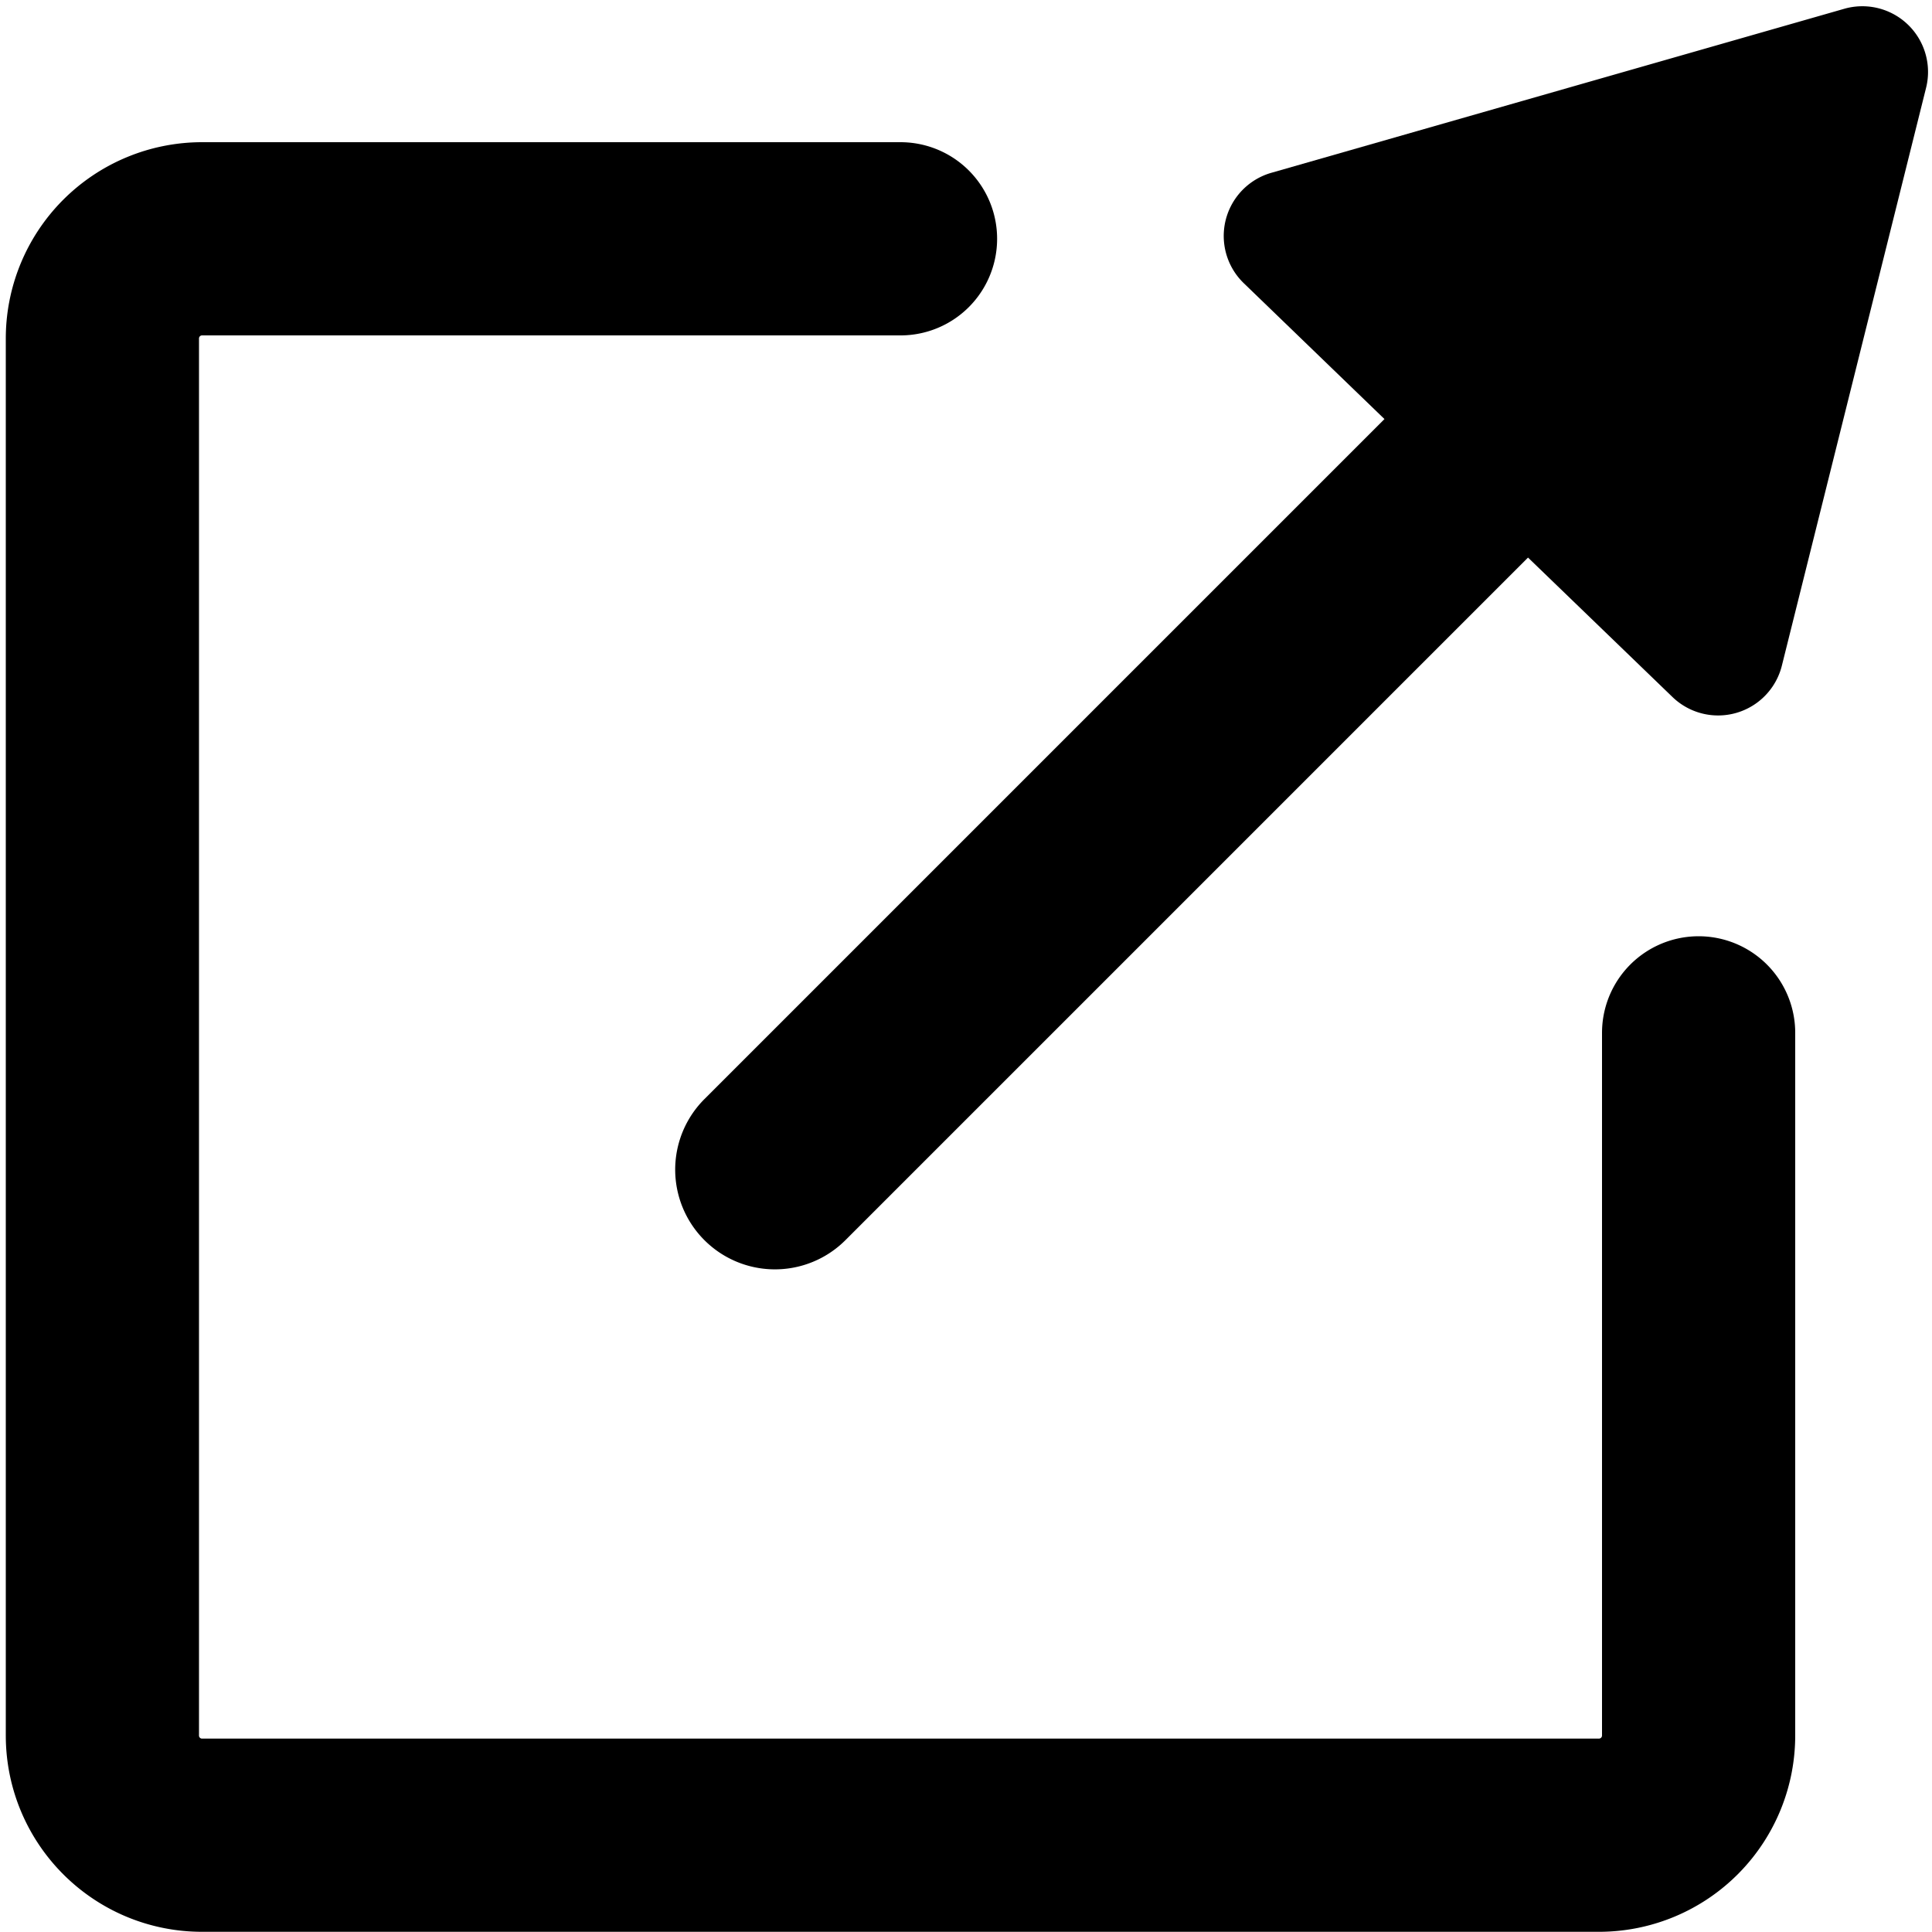
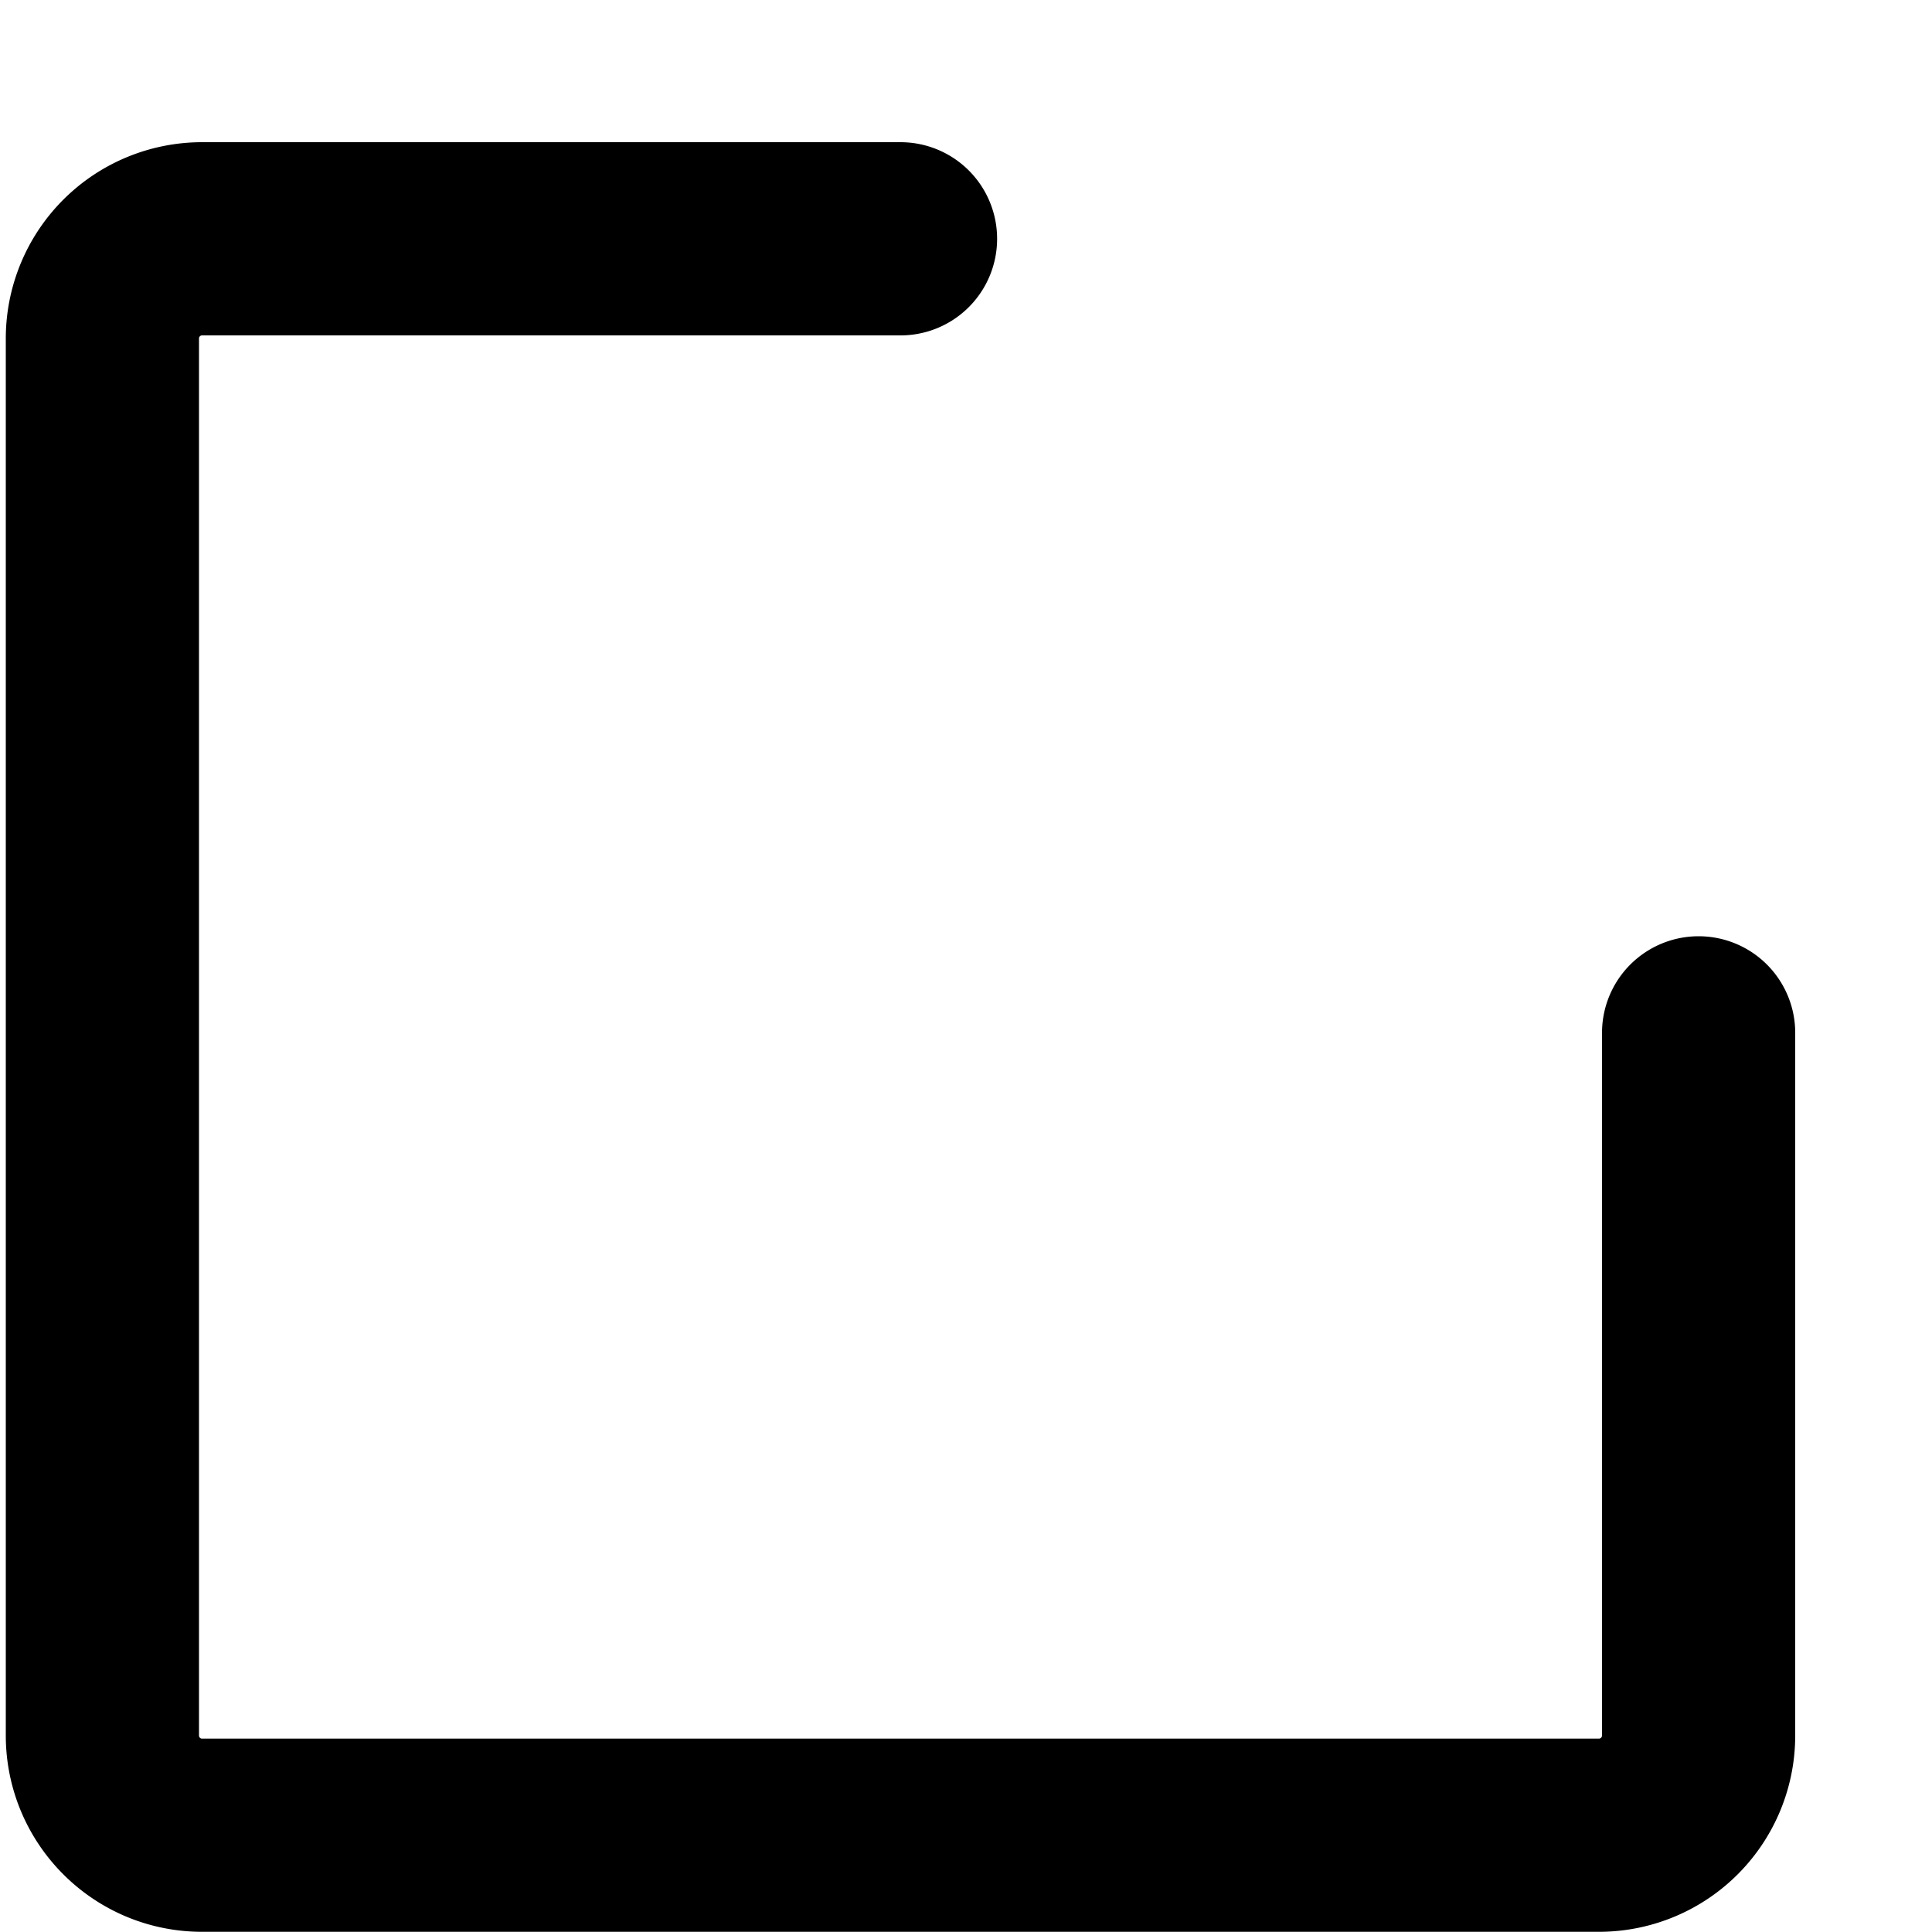
<svg xmlns="http://www.w3.org/2000/svg" fill="none" height="10" width="10">
  <g stroke-width="1.0">
    <path d="M4.661 1.236H1.046a.516.516 0 0 0-.516.517v7.23c0 .284.23.516.516.516h7.23a.516.516 0 0 0 .516-.517V5.346" stroke="#000" stroke-linecap="round" />
-     <path clip-rule="evenodd" d="M9.969.456a.34.34 0 0 0-.425-.41L6.582.894a.34.34 0 0 0-.143.573l.727.702-3.52 3.52a.516.516 0 0 0 .73.73l3.533-3.533.747.721a.34.34 0 0 0 .567-.162z" fill="#000" fill-rule="evenodd" />
  </g>
</svg>